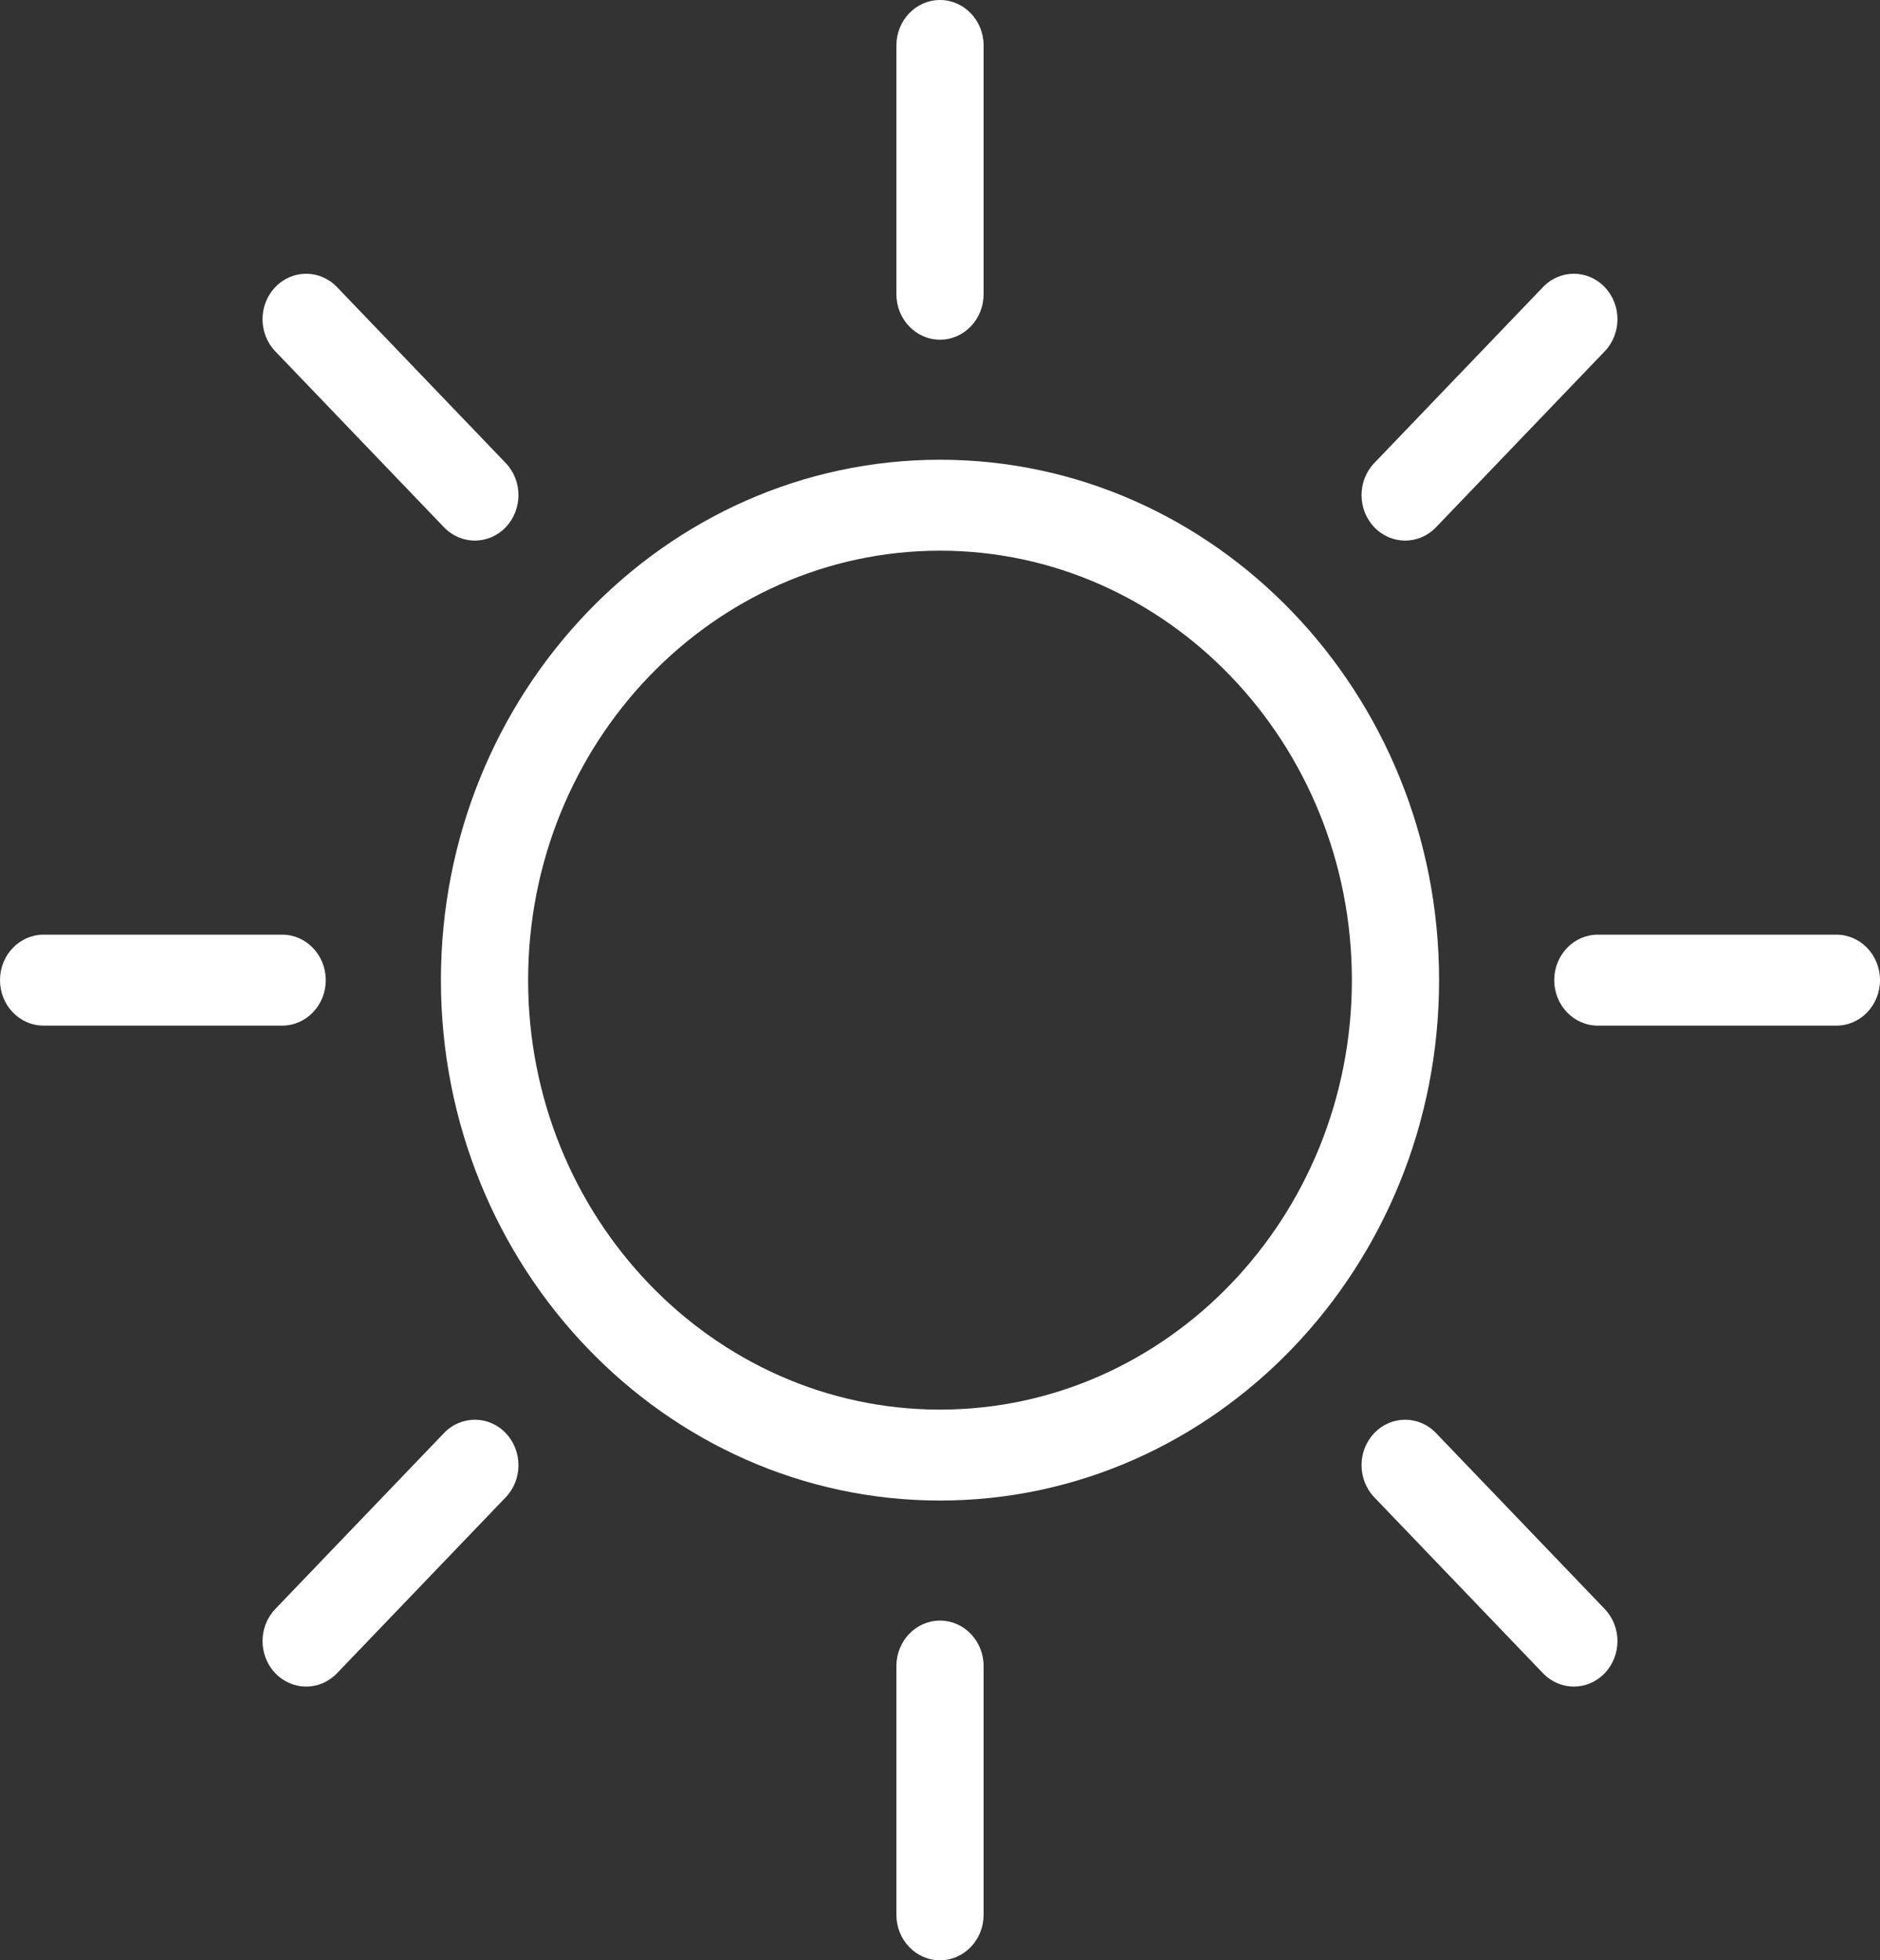
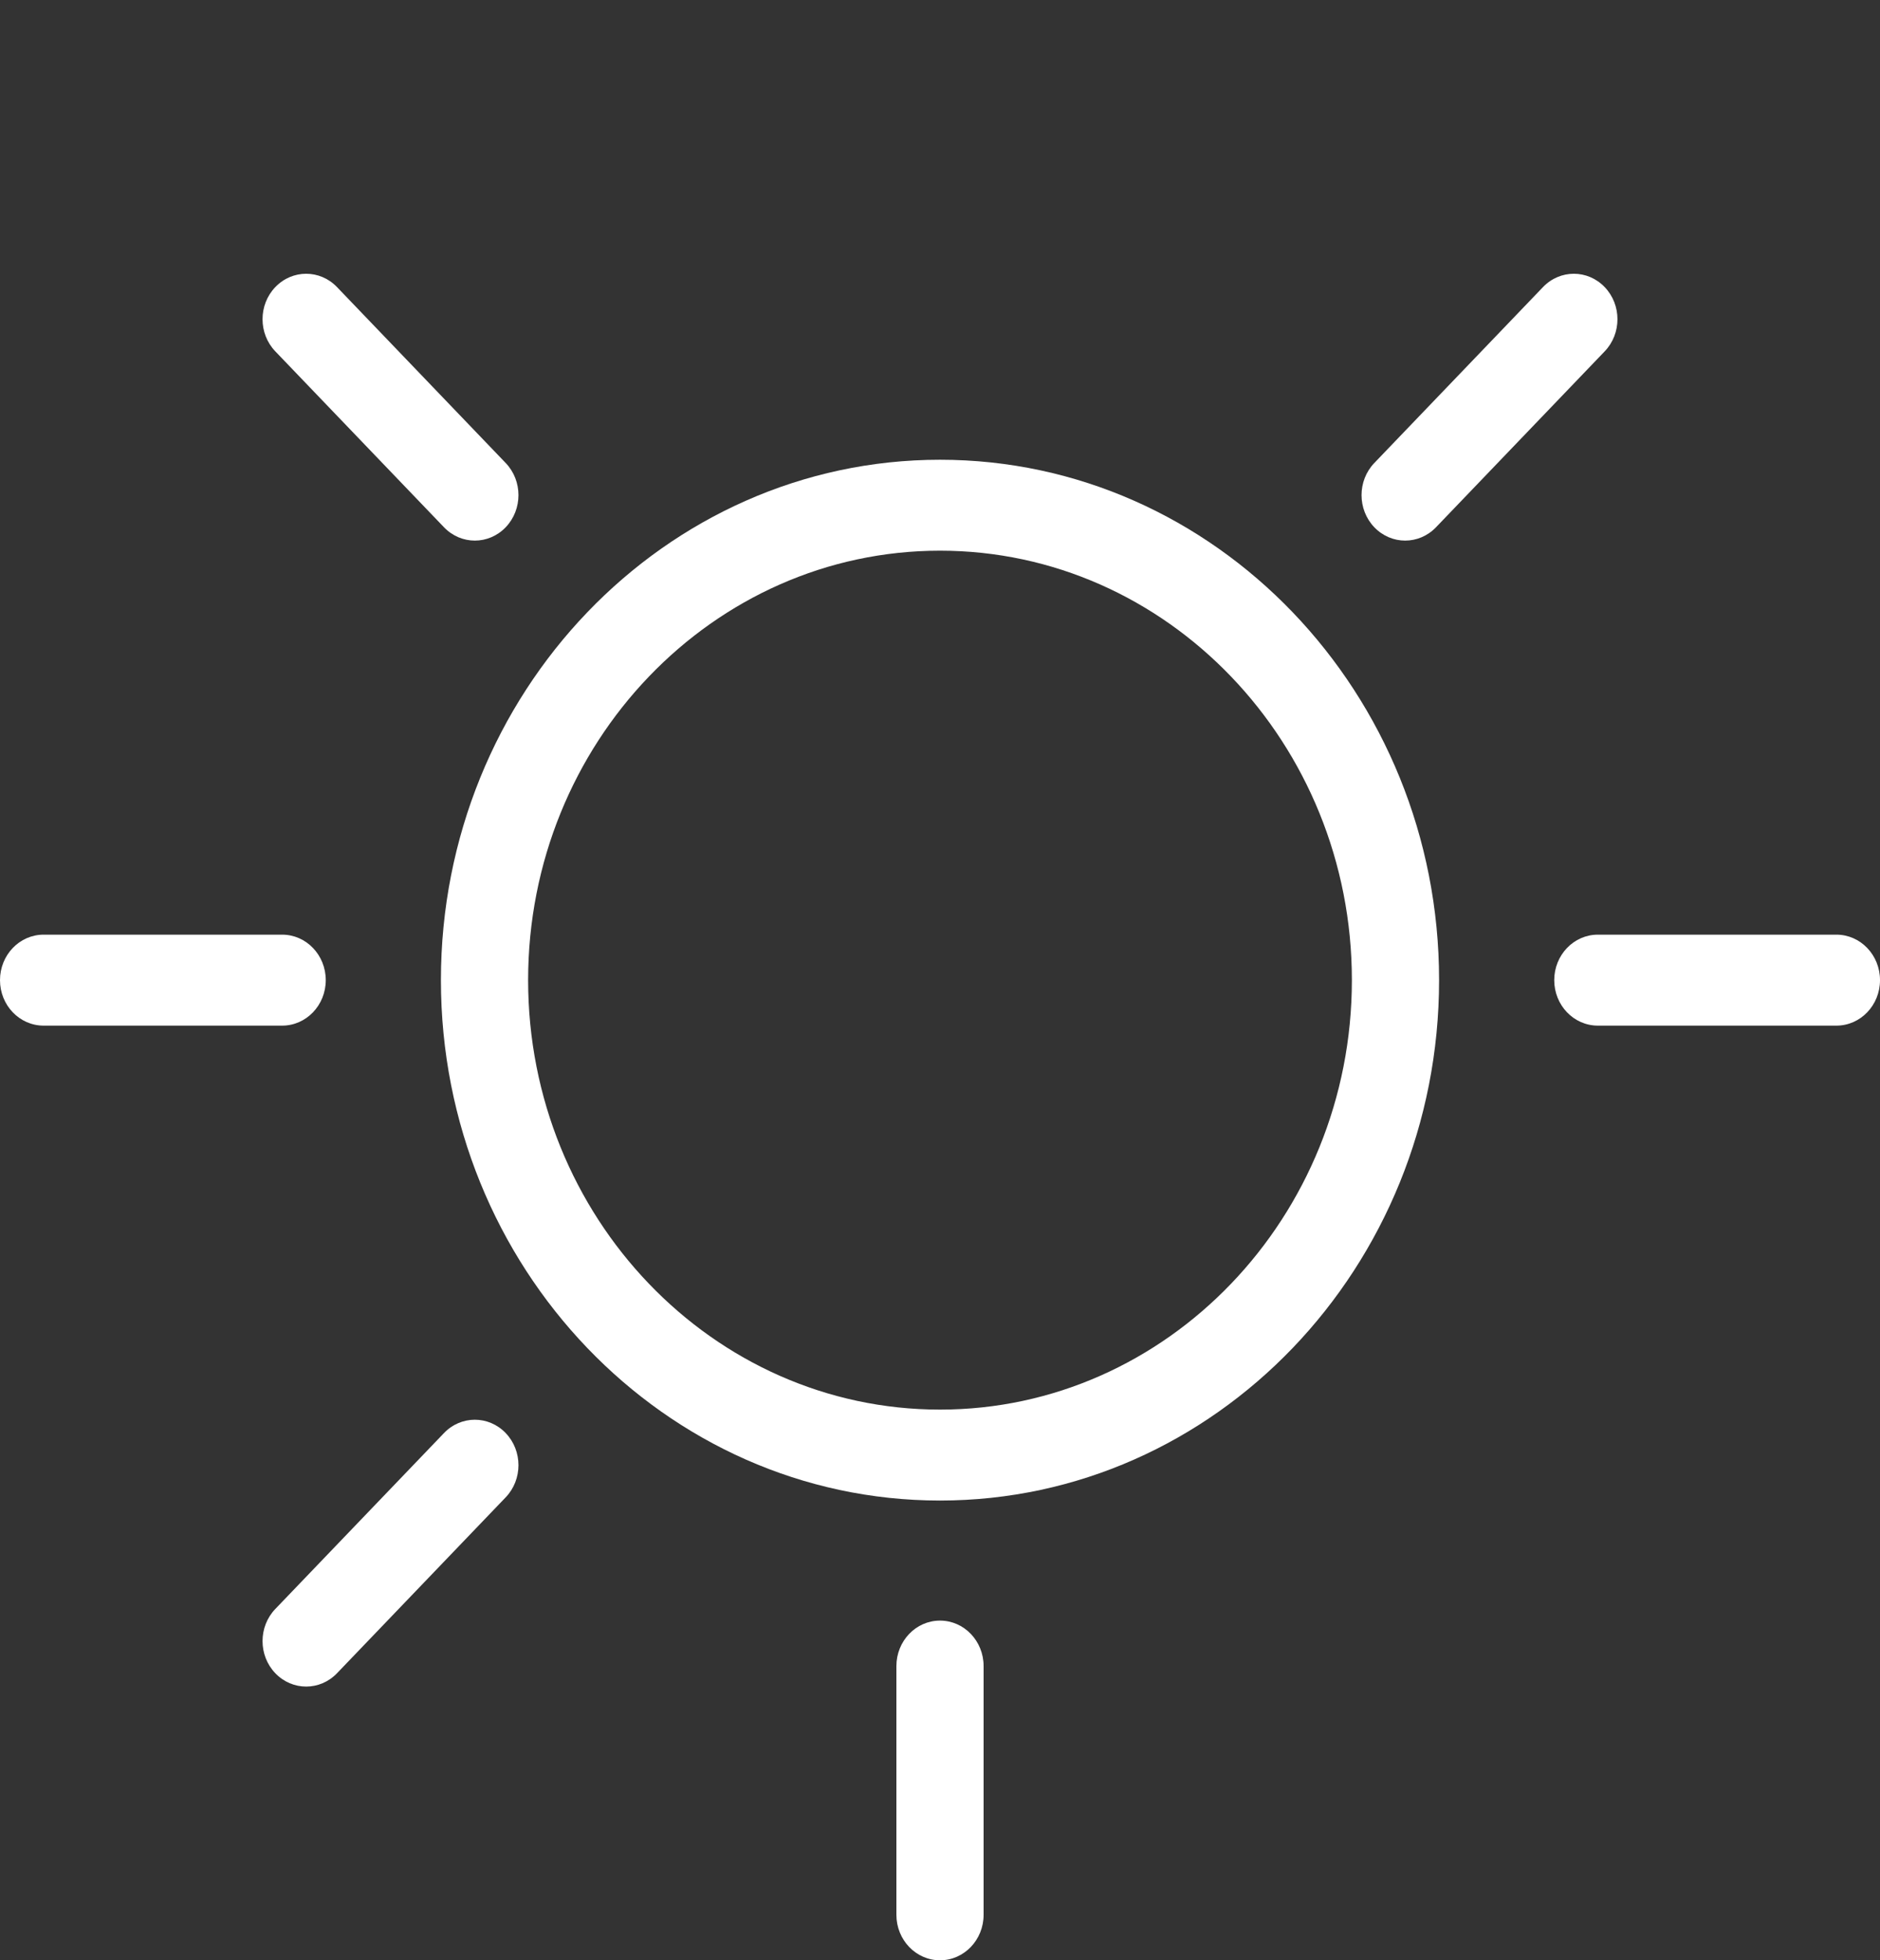
<svg xmlns="http://www.w3.org/2000/svg" fill="none" height="49" viewBox="0 0 47 49" width="47">
  <rect x="0" y="0" width="47" height="49" fill="#333333" stroke="none" />
  <g fill="#fff">
    <path d="m23.5 37.508c6.88 0 12.477-5.835 12.477-13.008 0-7.172-5.597-13.008-12.477-13.008-6.88 0-12.477 5.835-12.477 13.008 0 7.173 5.597 13.008 12.477 13.008zm0-23.743c5.678 0 10.297 4.815 10.297 10.735s-4.619 10.735-10.297 10.735c-5.678 0-10.297-4.815-10.297-10.735s4.619-10.735 10.297-10.735z" />
-     <path d="m24.59 7.354v-6.217c0-.628-.488-1.137-1.09-1.137-.602 0-1.09.509-1.09 1.137v6.217c0 .628.488 1.137 1.09 1.137.602 0 1.09-.509 1.09-1.137z" />
    <path d="m35.9 13.18 4.217-4.397c.426-.444.426-1.163 0-1.607-.426-.444-1.116-.444-1.542 0l-4.217 4.397c-.426.444-.426 1.163 0 1.607.213.222.492.333.771.333s.558-.111.771-.333z" />
    <path d="m47 24.5c0-.628-.488-1.137-1.09-1.137h-5.964c-.602 0-1.09.509-1.09 1.137 0 .628.488 1.137 1.09 1.137h5.964c.602 0 1.09-.509 1.09-1.137z" />
-     <path d="m34.358 35.821c-.426.444-.426 1.163 0 1.607l4.217 4.397c.213.222.492.333.771.333s.558-.111.771-.333c.426-.444.426-1.163 0-1.607l-4.217-4.397c-.426-.444-1.116-.444-1.542 0z" />
    <path d="m22.41 41.646v6.217c0 .628.488 1.137 1.09 1.137.602 0 1.09-.509 1.09-1.137v-6.217c0-.628-.488-1.137-1.09-1.137-.602 0-1.09.509-1.09 1.137z" />
    <path d="m6.883 41.825c.213.222.492.333.771.333.279 0 .558-.111.771-.333l4.217-4.397c.426-.444.426-1.163 0-1.607-.426-.444-1.116-.444-1.542 0l-4.217 4.397c-.426.444-.426 1.163 0 1.607z" />
    <path d="m0 24.5c0 .628.488 1.137 1.09 1.137h5.964c.602 0 1.09-.509 1.09-1.137 0-.628-.488-1.137-1.09-1.137h-5.964c-.602 0-1.09.509-1.09 1.137z" />
    <path d="m12.642 13.18c.426-.444.426-1.163 0-1.607l-4.217-4.397c-.426-.444-1.116-.444-1.542 0-.426.444-.426 1.163 0 1.607l4.217 4.397c.213.222.492.333.771.333s.558-.111.771-.333z" />
  </g>
</svg>